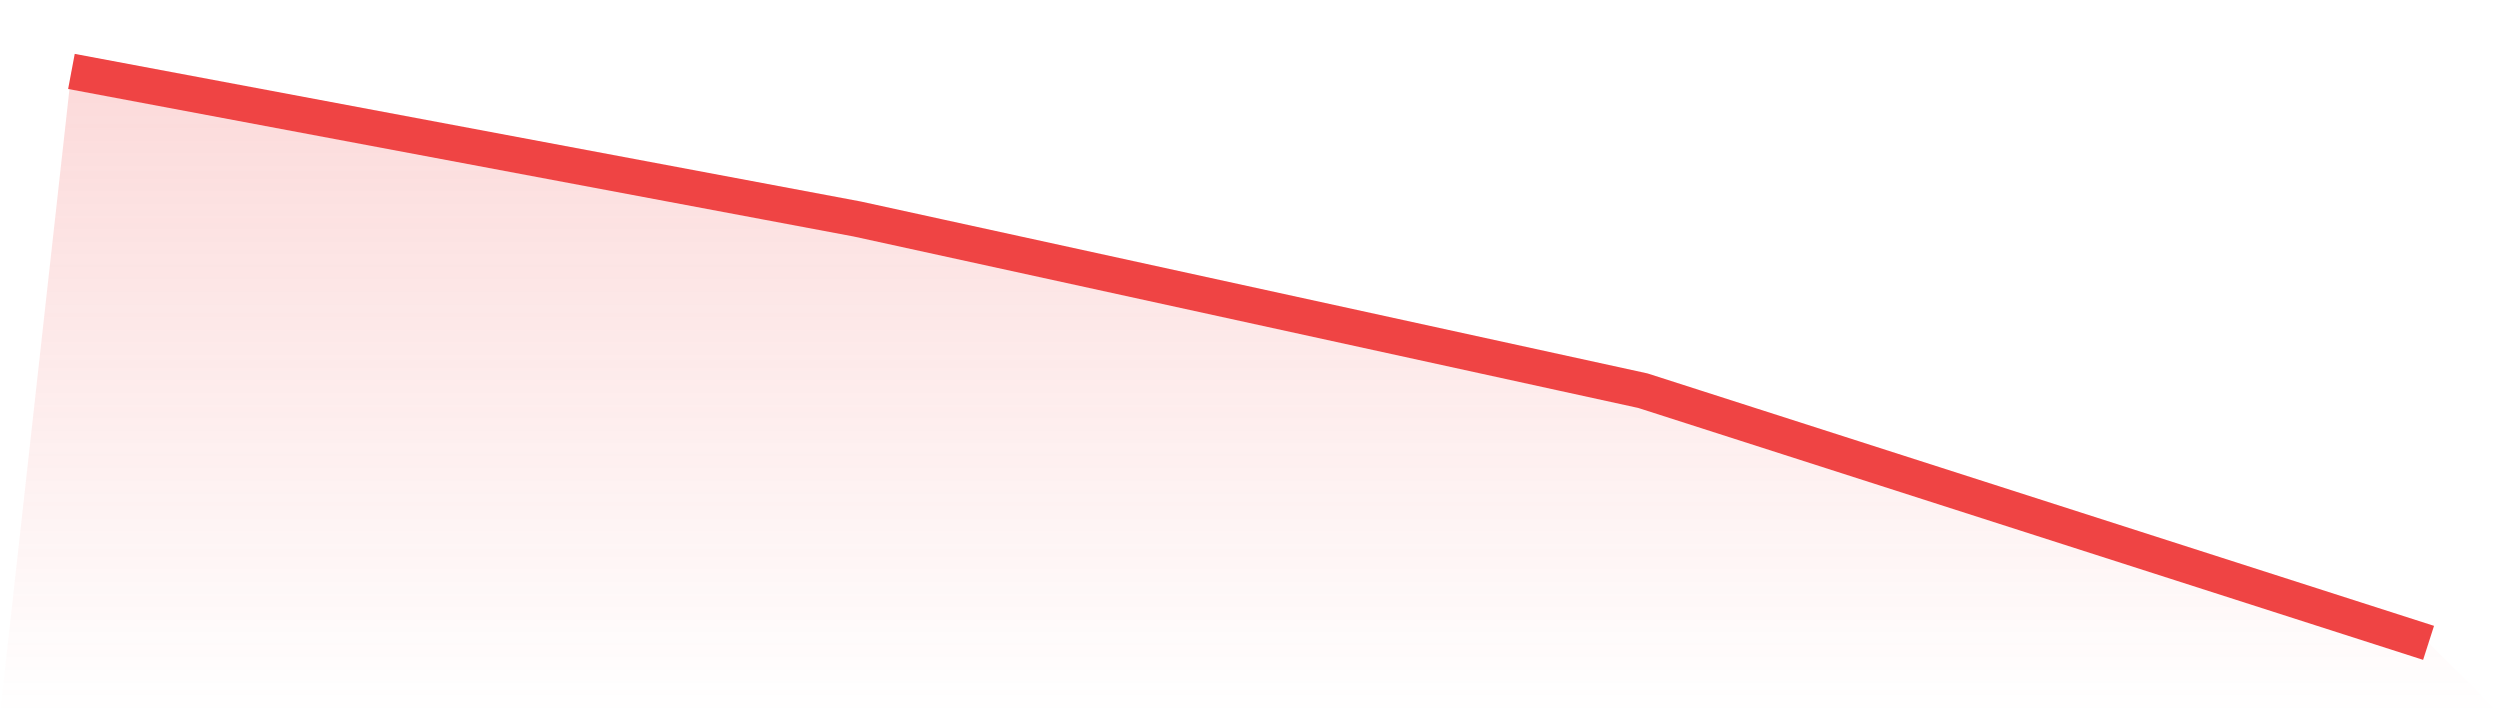
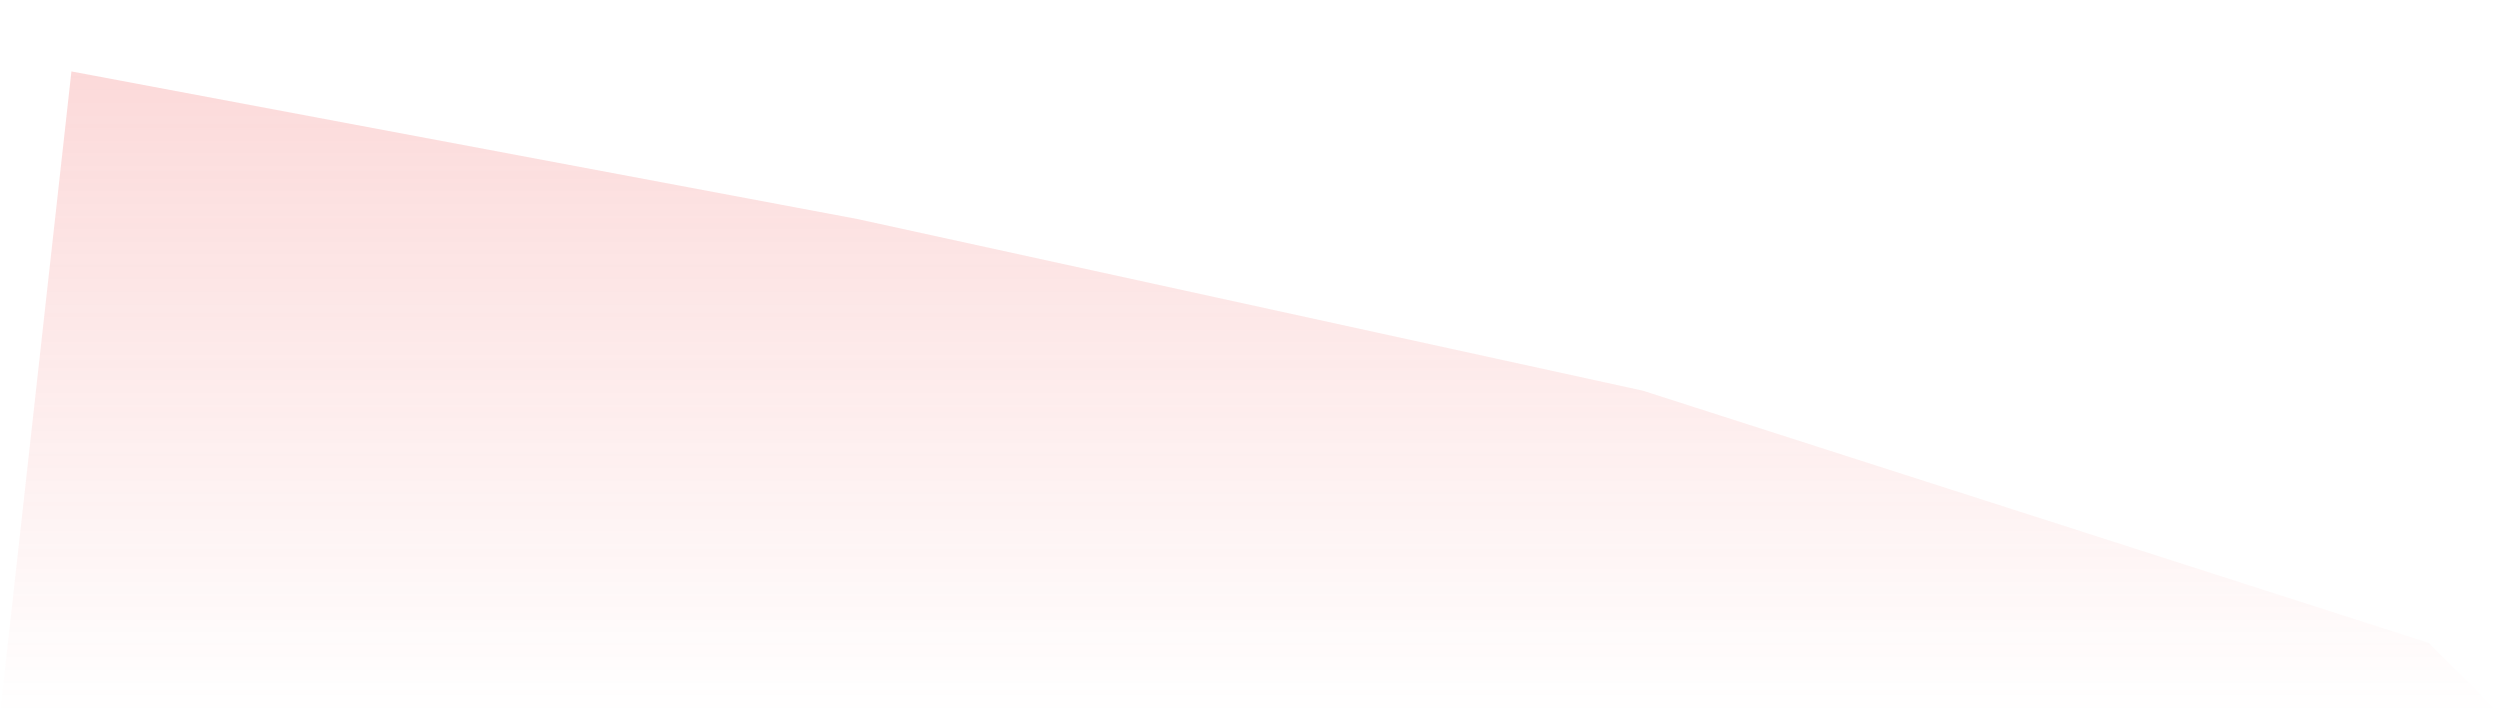
<svg xmlns="http://www.w3.org/2000/svg" viewBox="0 0 140 40">
  <defs>
    <linearGradient id="gradient" x1="0" x2="0" y1="0" y2="1">
      <stop offset="0%" stop-color="#ef4444" stop-opacity="0.2" />
      <stop offset="100%" stop-color="#ef4444" stop-opacity="0" />
    </linearGradient>
  </defs>
  <path d="M4,4 L4,4 L48,12.263 L92,21.878 L136,36 L140,40 L0,40 z" fill="url(#gradient)" />
-   <path d="M4,4 L4,4 L48,12.263 L92,21.878 L136,36" fill="none" stroke="#ef4444" stroke-width="2" />
</svg>